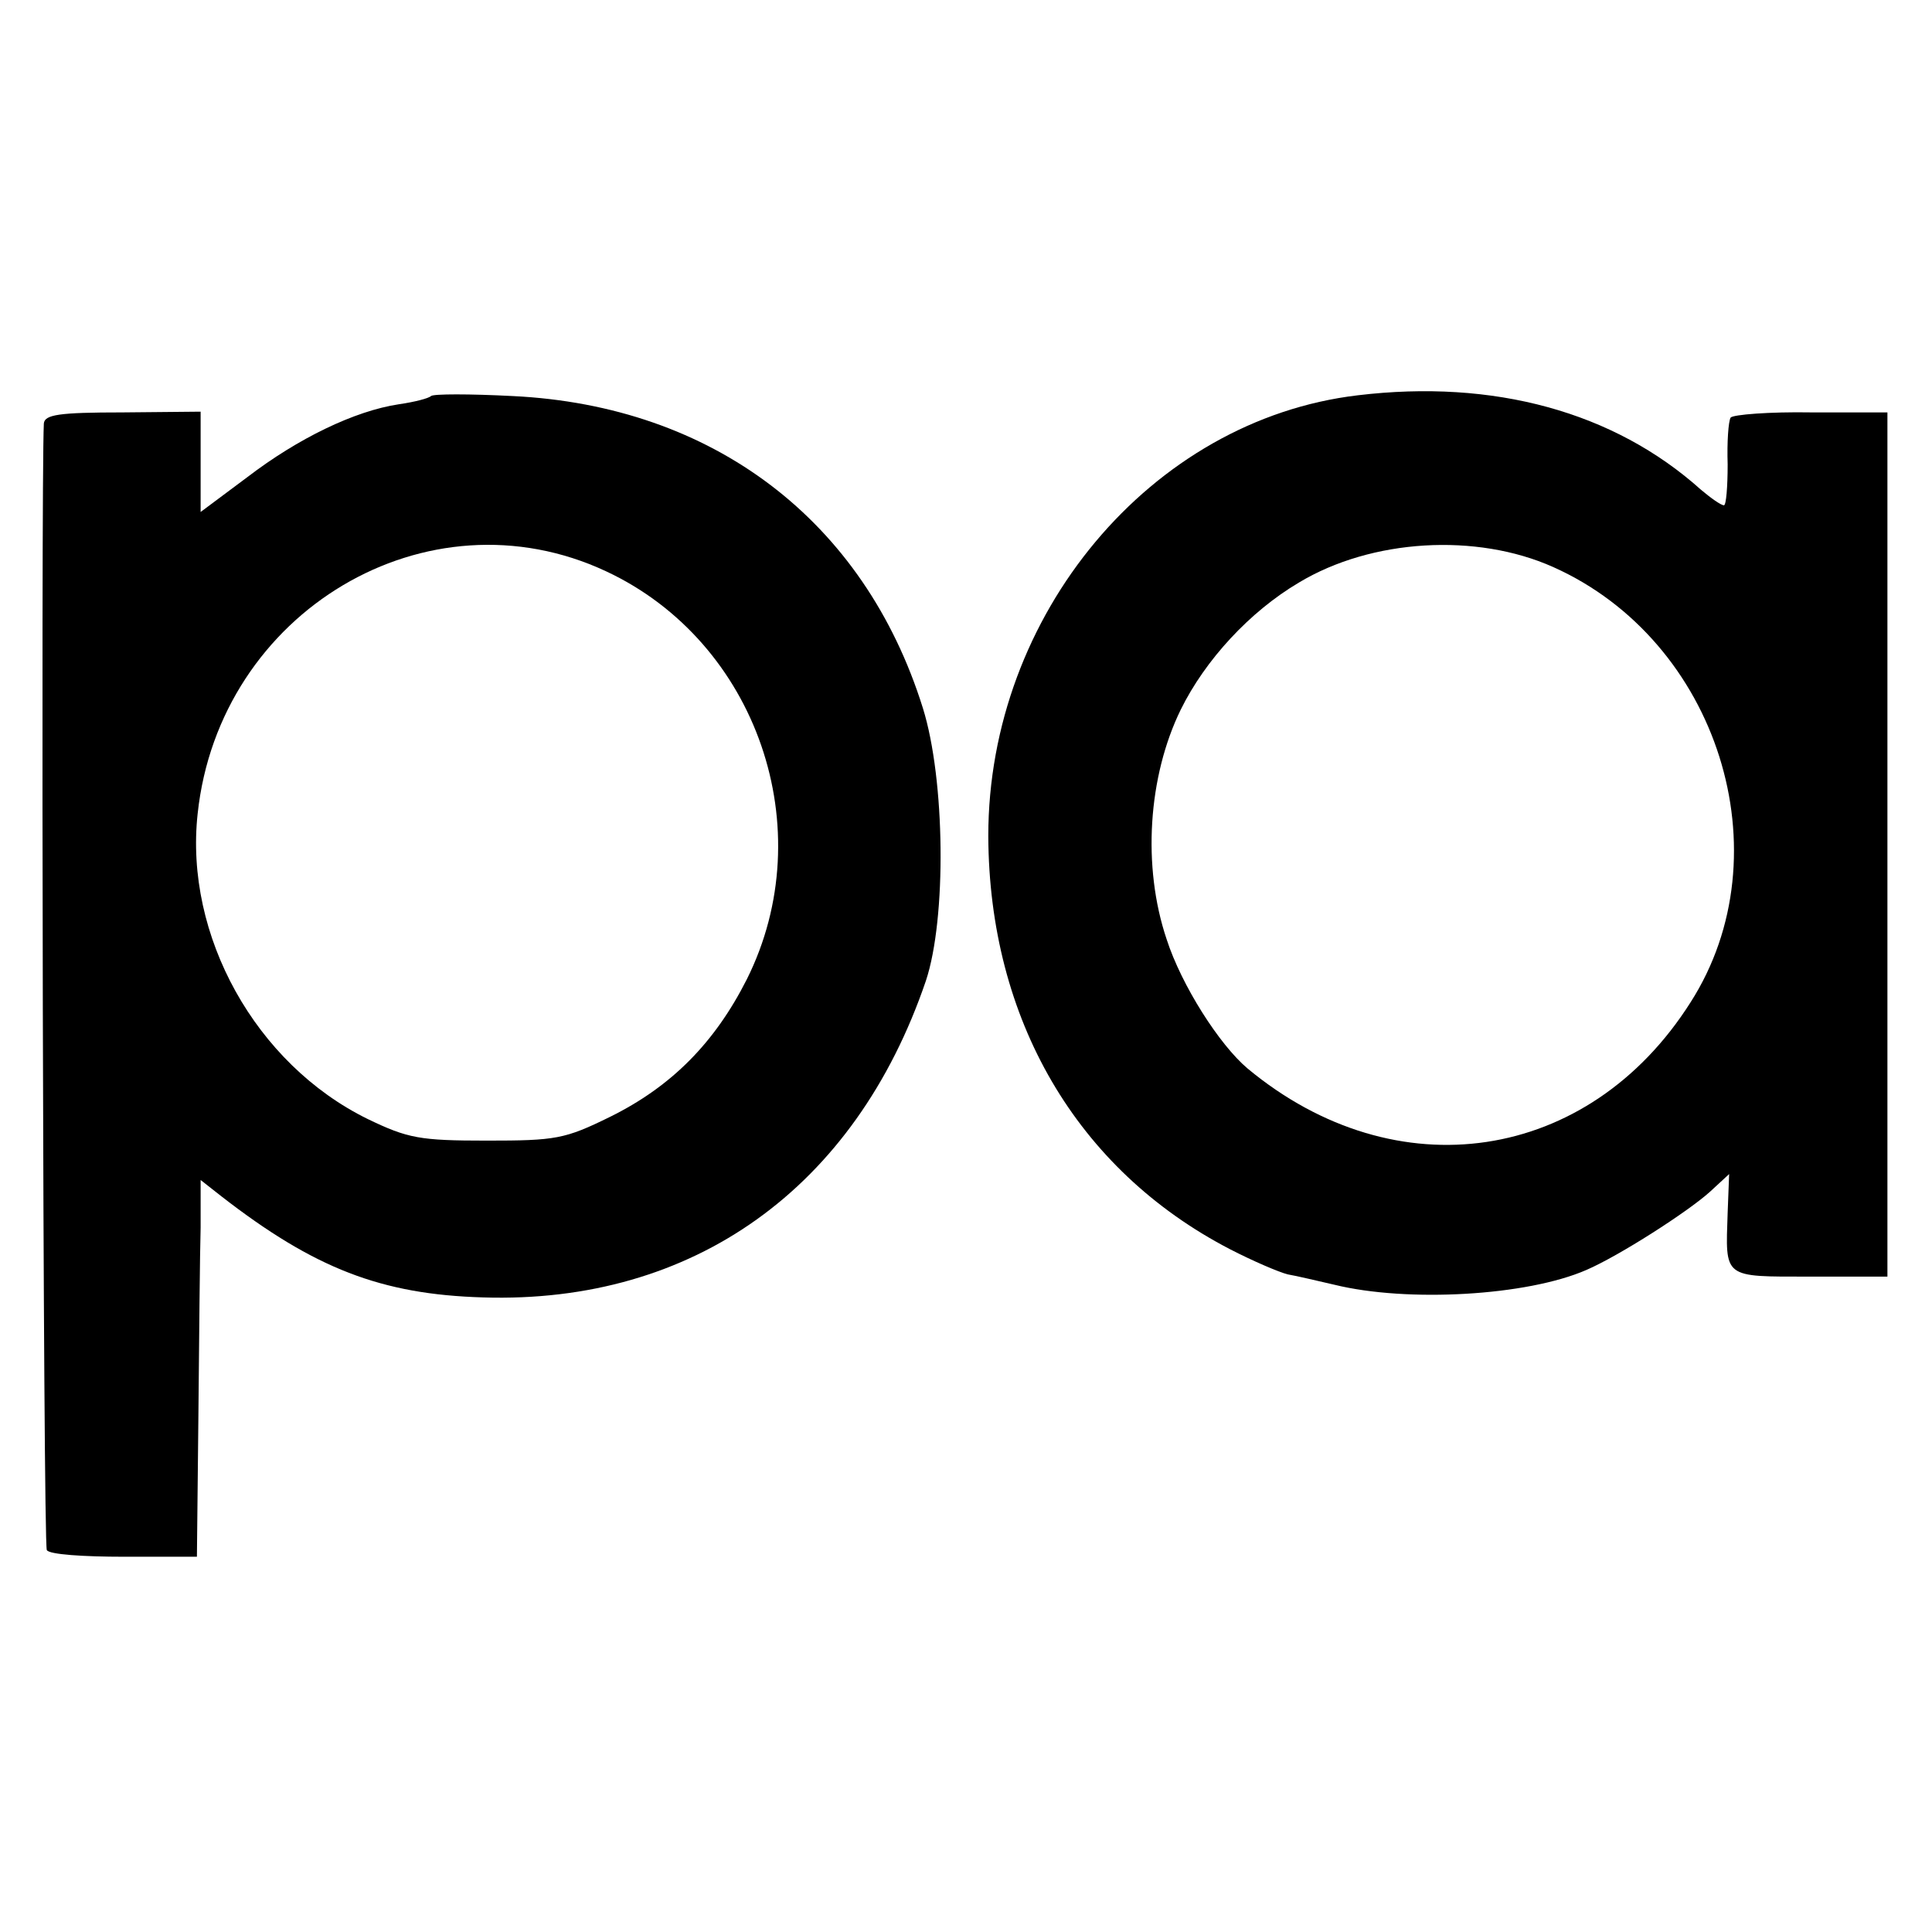
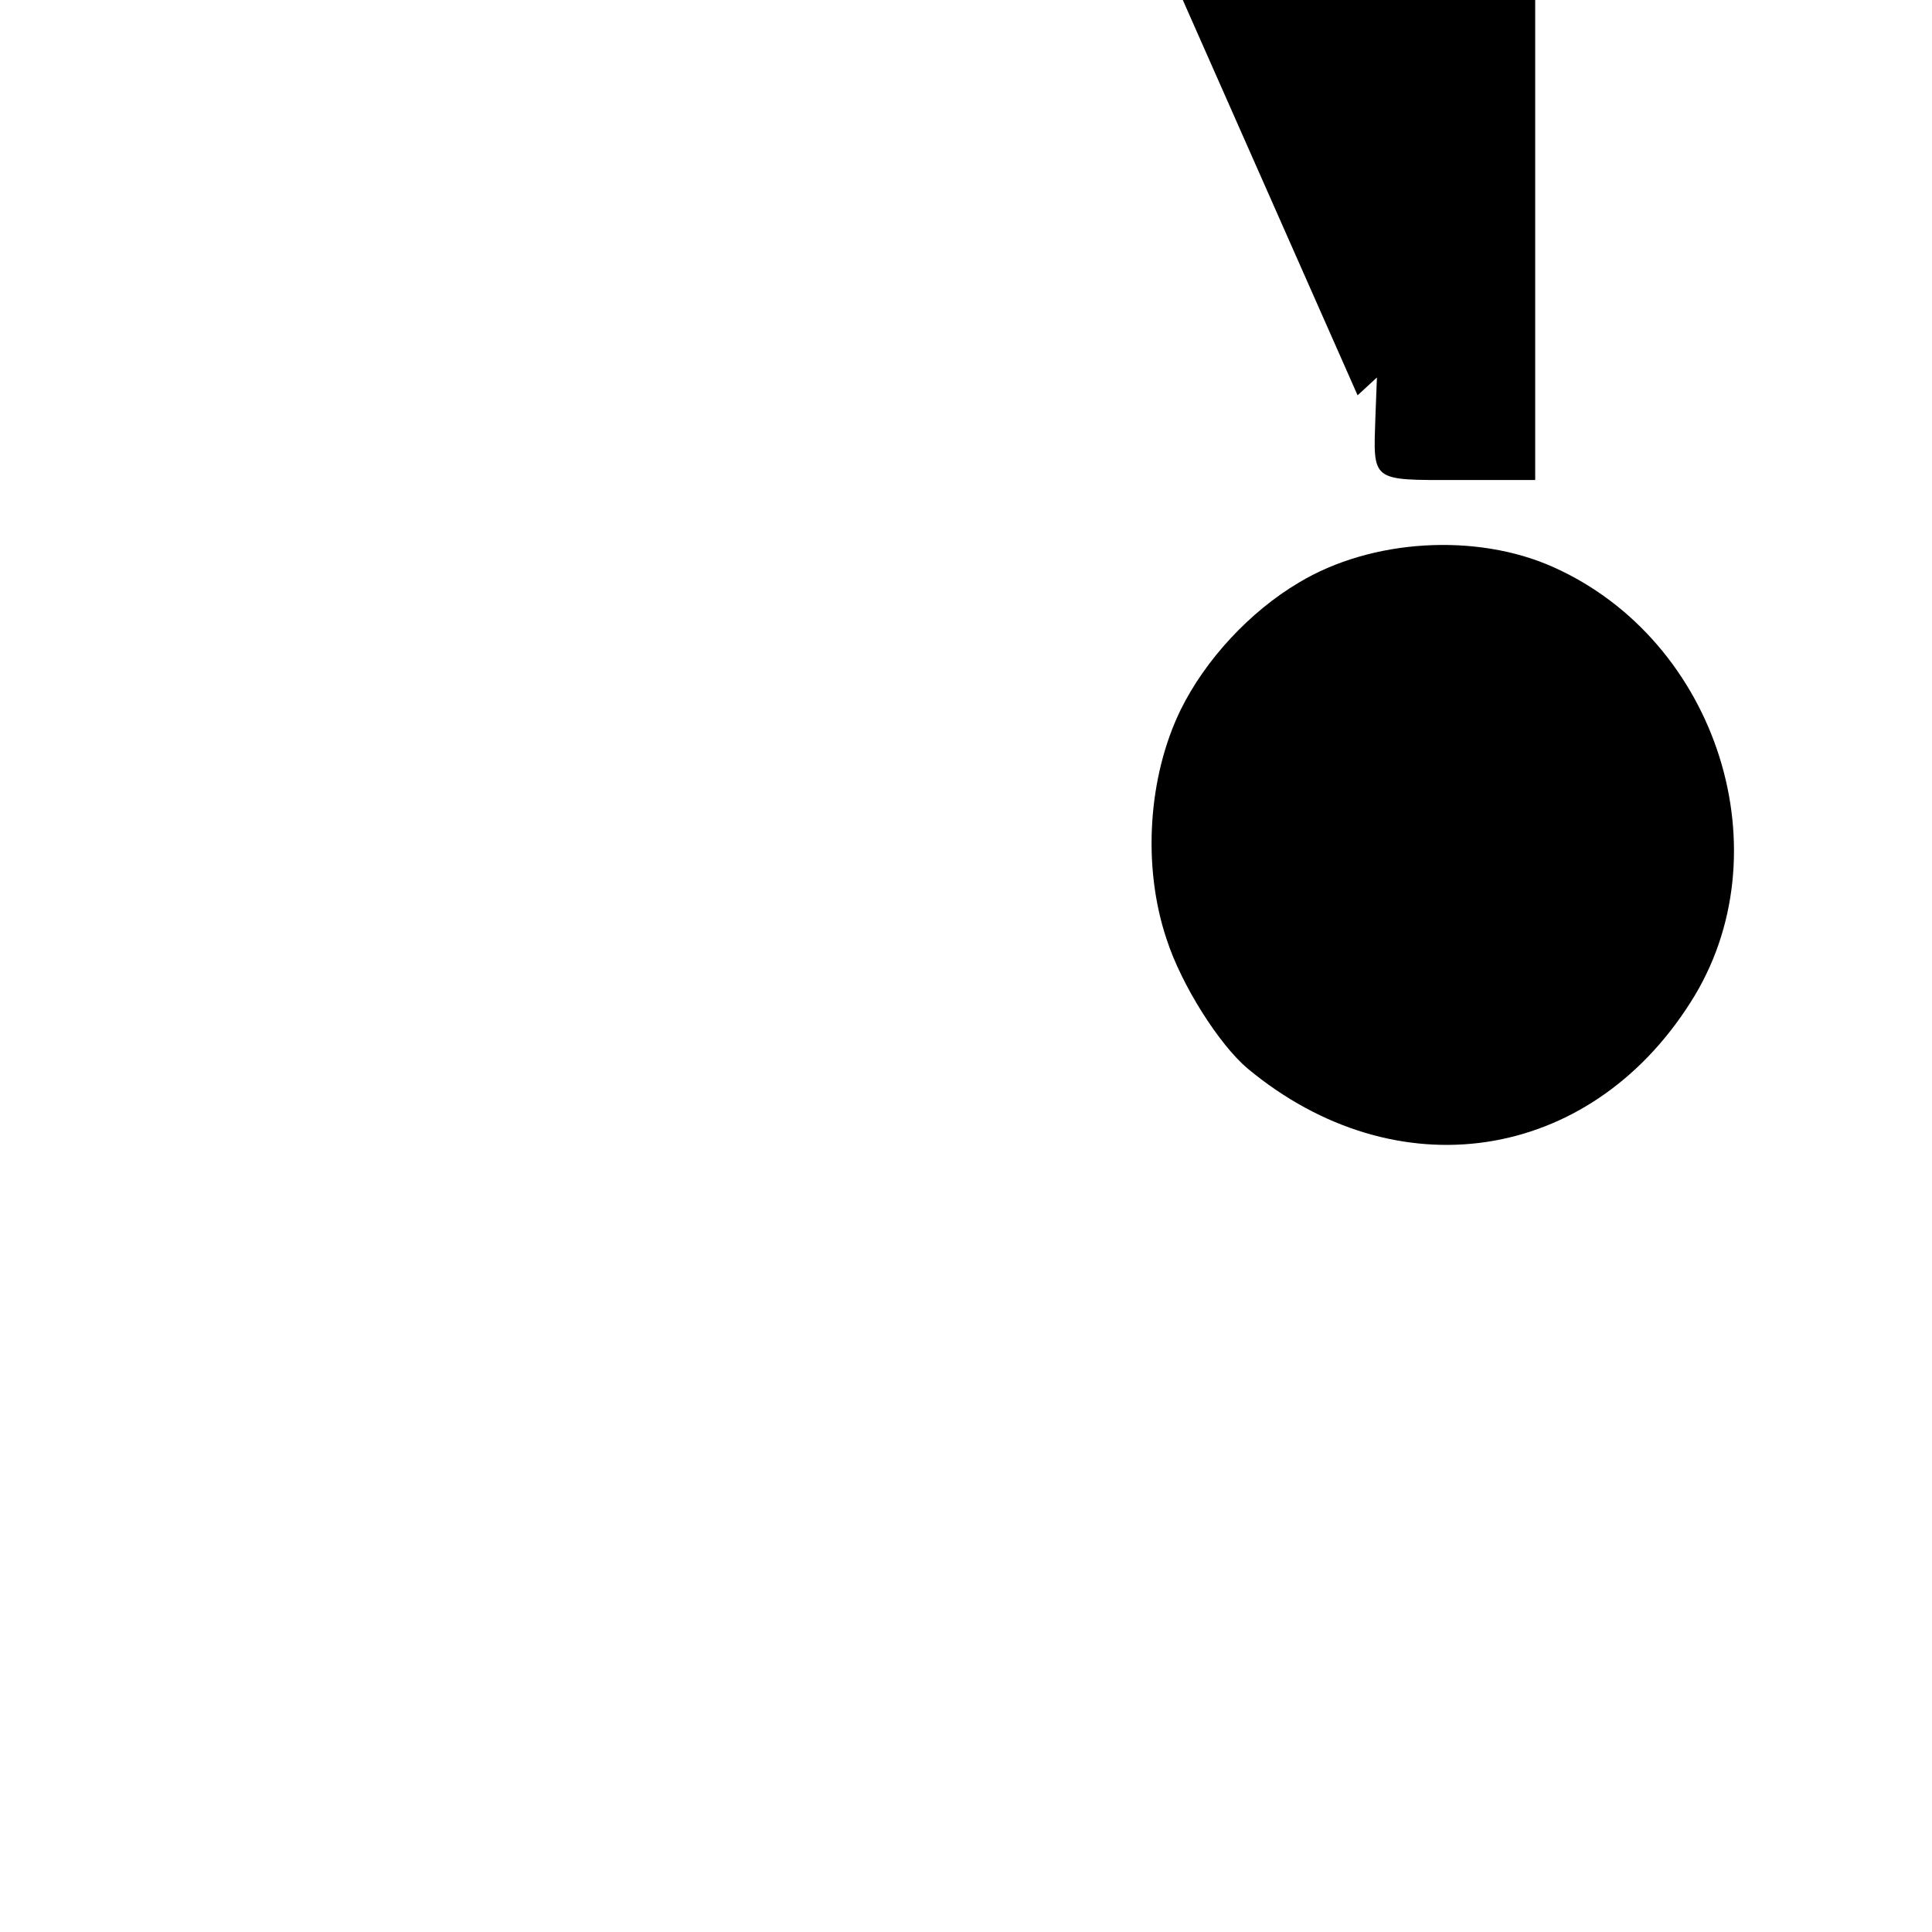
<svg xmlns="http://www.w3.org/2000/svg" version="1.0" width="260pt" height="260pt" viewBox="0 0 260 260" preserveAspectRatio="xMidYMid meet">
  <g transform="translate(0,260) scale(0.1,-0.1)" fill="#000000" stroke="none">
-     <path d="M1827 2068 c-278 -33 -497 -295 -497 -593 1 -247 119 -449 325 -556 31 -16 66 -31 78 -34 12 -2 41 -9 63 -14 98 -24 259 -15 339 20 44 19 136 78 166 105 l26 24 -2 -52 c-3 -89 -7 -86 111 -86 l104 0 0 582 0 581 -102 0 c-57 1 -106 -3 -109 -7 -3 -5 -5 -33 -4 -63 0 -30 -2 -55 -5 -55 -4 0 -18 10 -31 21 -117 105 -279 149 -462 127z m263 -231 c222 -99 313 -386 185 -586 -137 -216 -396 -255 -596 -89 -38 32 -89 112 -109 174 -33 98 -25 219 19 309 33 67 93 132 159 171 98 59 239 67 342 21z" />
-     <path d="M580 2067 c-3 -3 -22 -8 -43 -11 -60 -9 -136 -46 -204 -98 l-63 -47 0 67 0 68 -105 -1 c-86 0 -105 -3 -106 -15 -4 -82 -1 -1509 4 -1516 3 -6 50 -9 104 -9 l98 0 2 190 c1 105 2 219 3 253 l0 64 28 -22 c125 -97 215 -132 352 -136 283 -9 501 147 596 426 28 84 26 271 -4 367 -79 253 -283 407 -552 420 -58 3 -107 3 -110 0z m236 -236 c203 -95 290 -347 189 -549 -43 -85 -101 -144 -184 -185 -61 -30 -73 -32 -166 -32 -90 0 -106 3 -160 29 -151 74 -247 247 -229 411 29 272 309 439 550 326z" />
+     <path d="M1827 2068 l26 24 -2 -52 c-3 -89 -7 -86 111 -86 l104 0 0 582 0 581 -102 0 c-57 1 -106 -3 -109 -7 -3 -5 -5 -33 -4 -63 0 -30 -2 -55 -5 -55 -4 0 -18 10 -31 21 -117 105 -279 149 -462 127z m263 -231 c222 -99 313 -386 185 -586 -137 -216 -396 -255 -596 -89 -38 32 -89 112 -109 174 -33 98 -25 219 19 309 33 67 93 132 159 171 98 59 239 67 342 21z" />
  </g>
</svg>